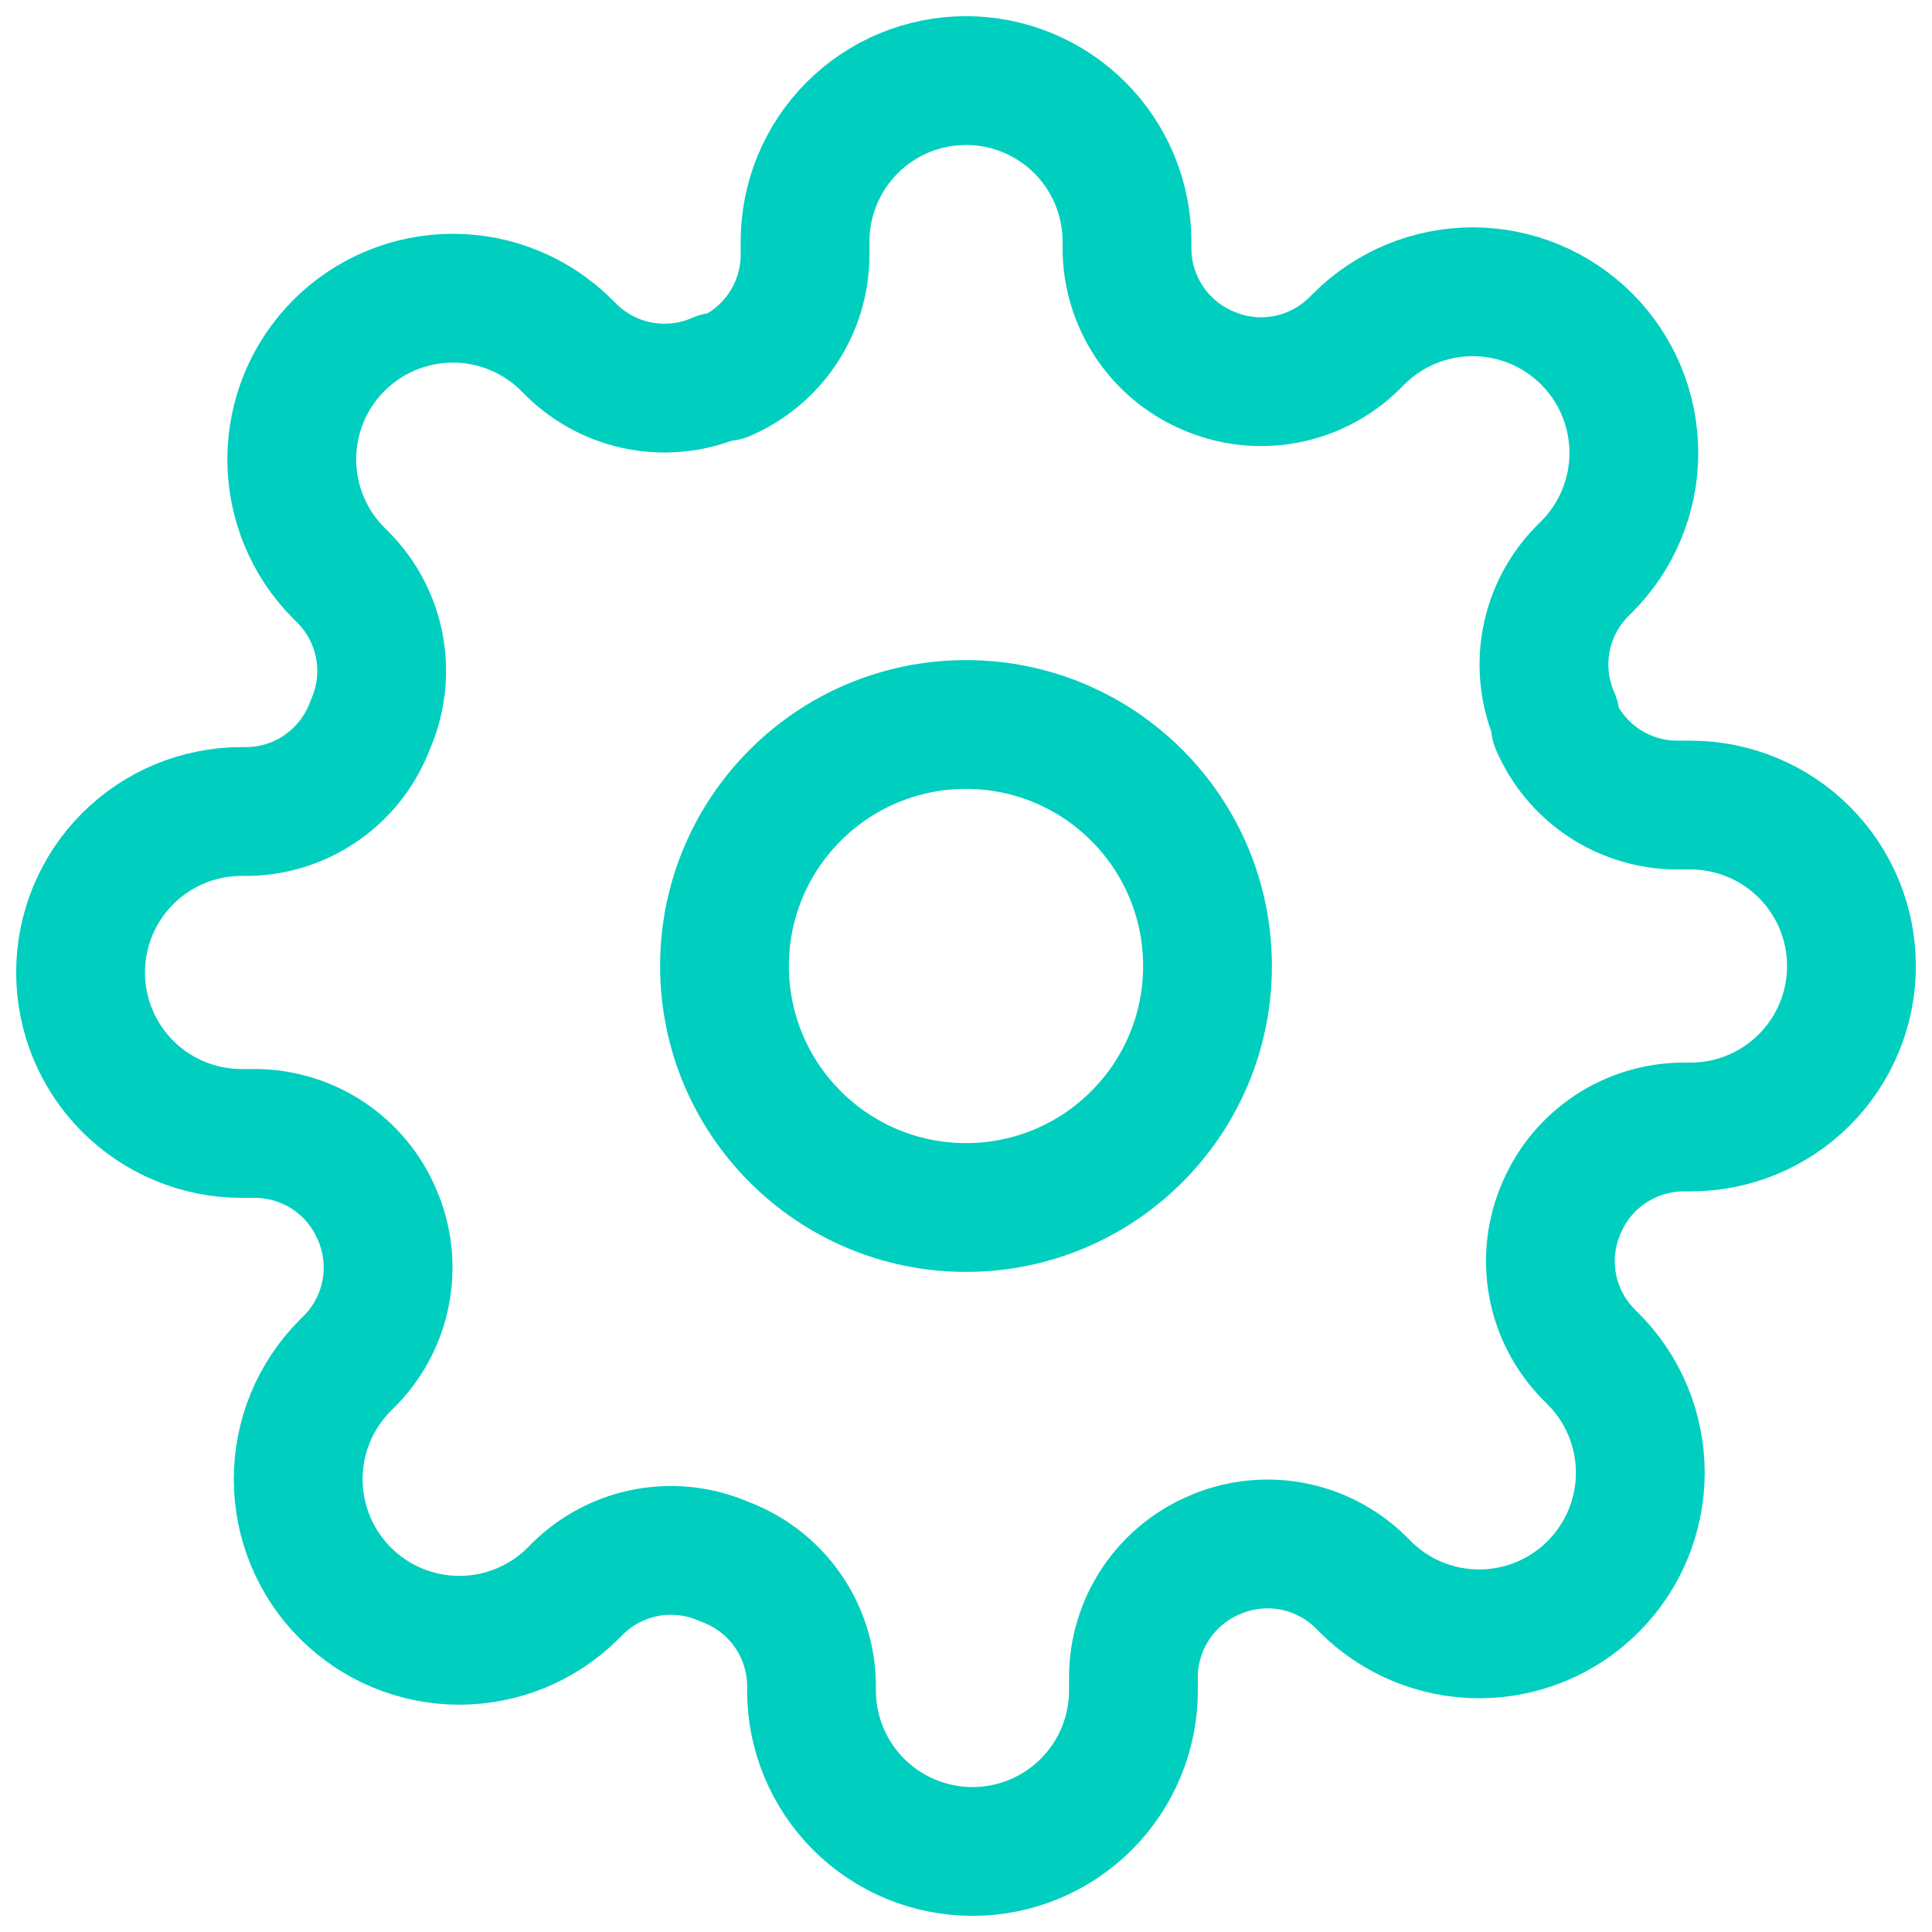
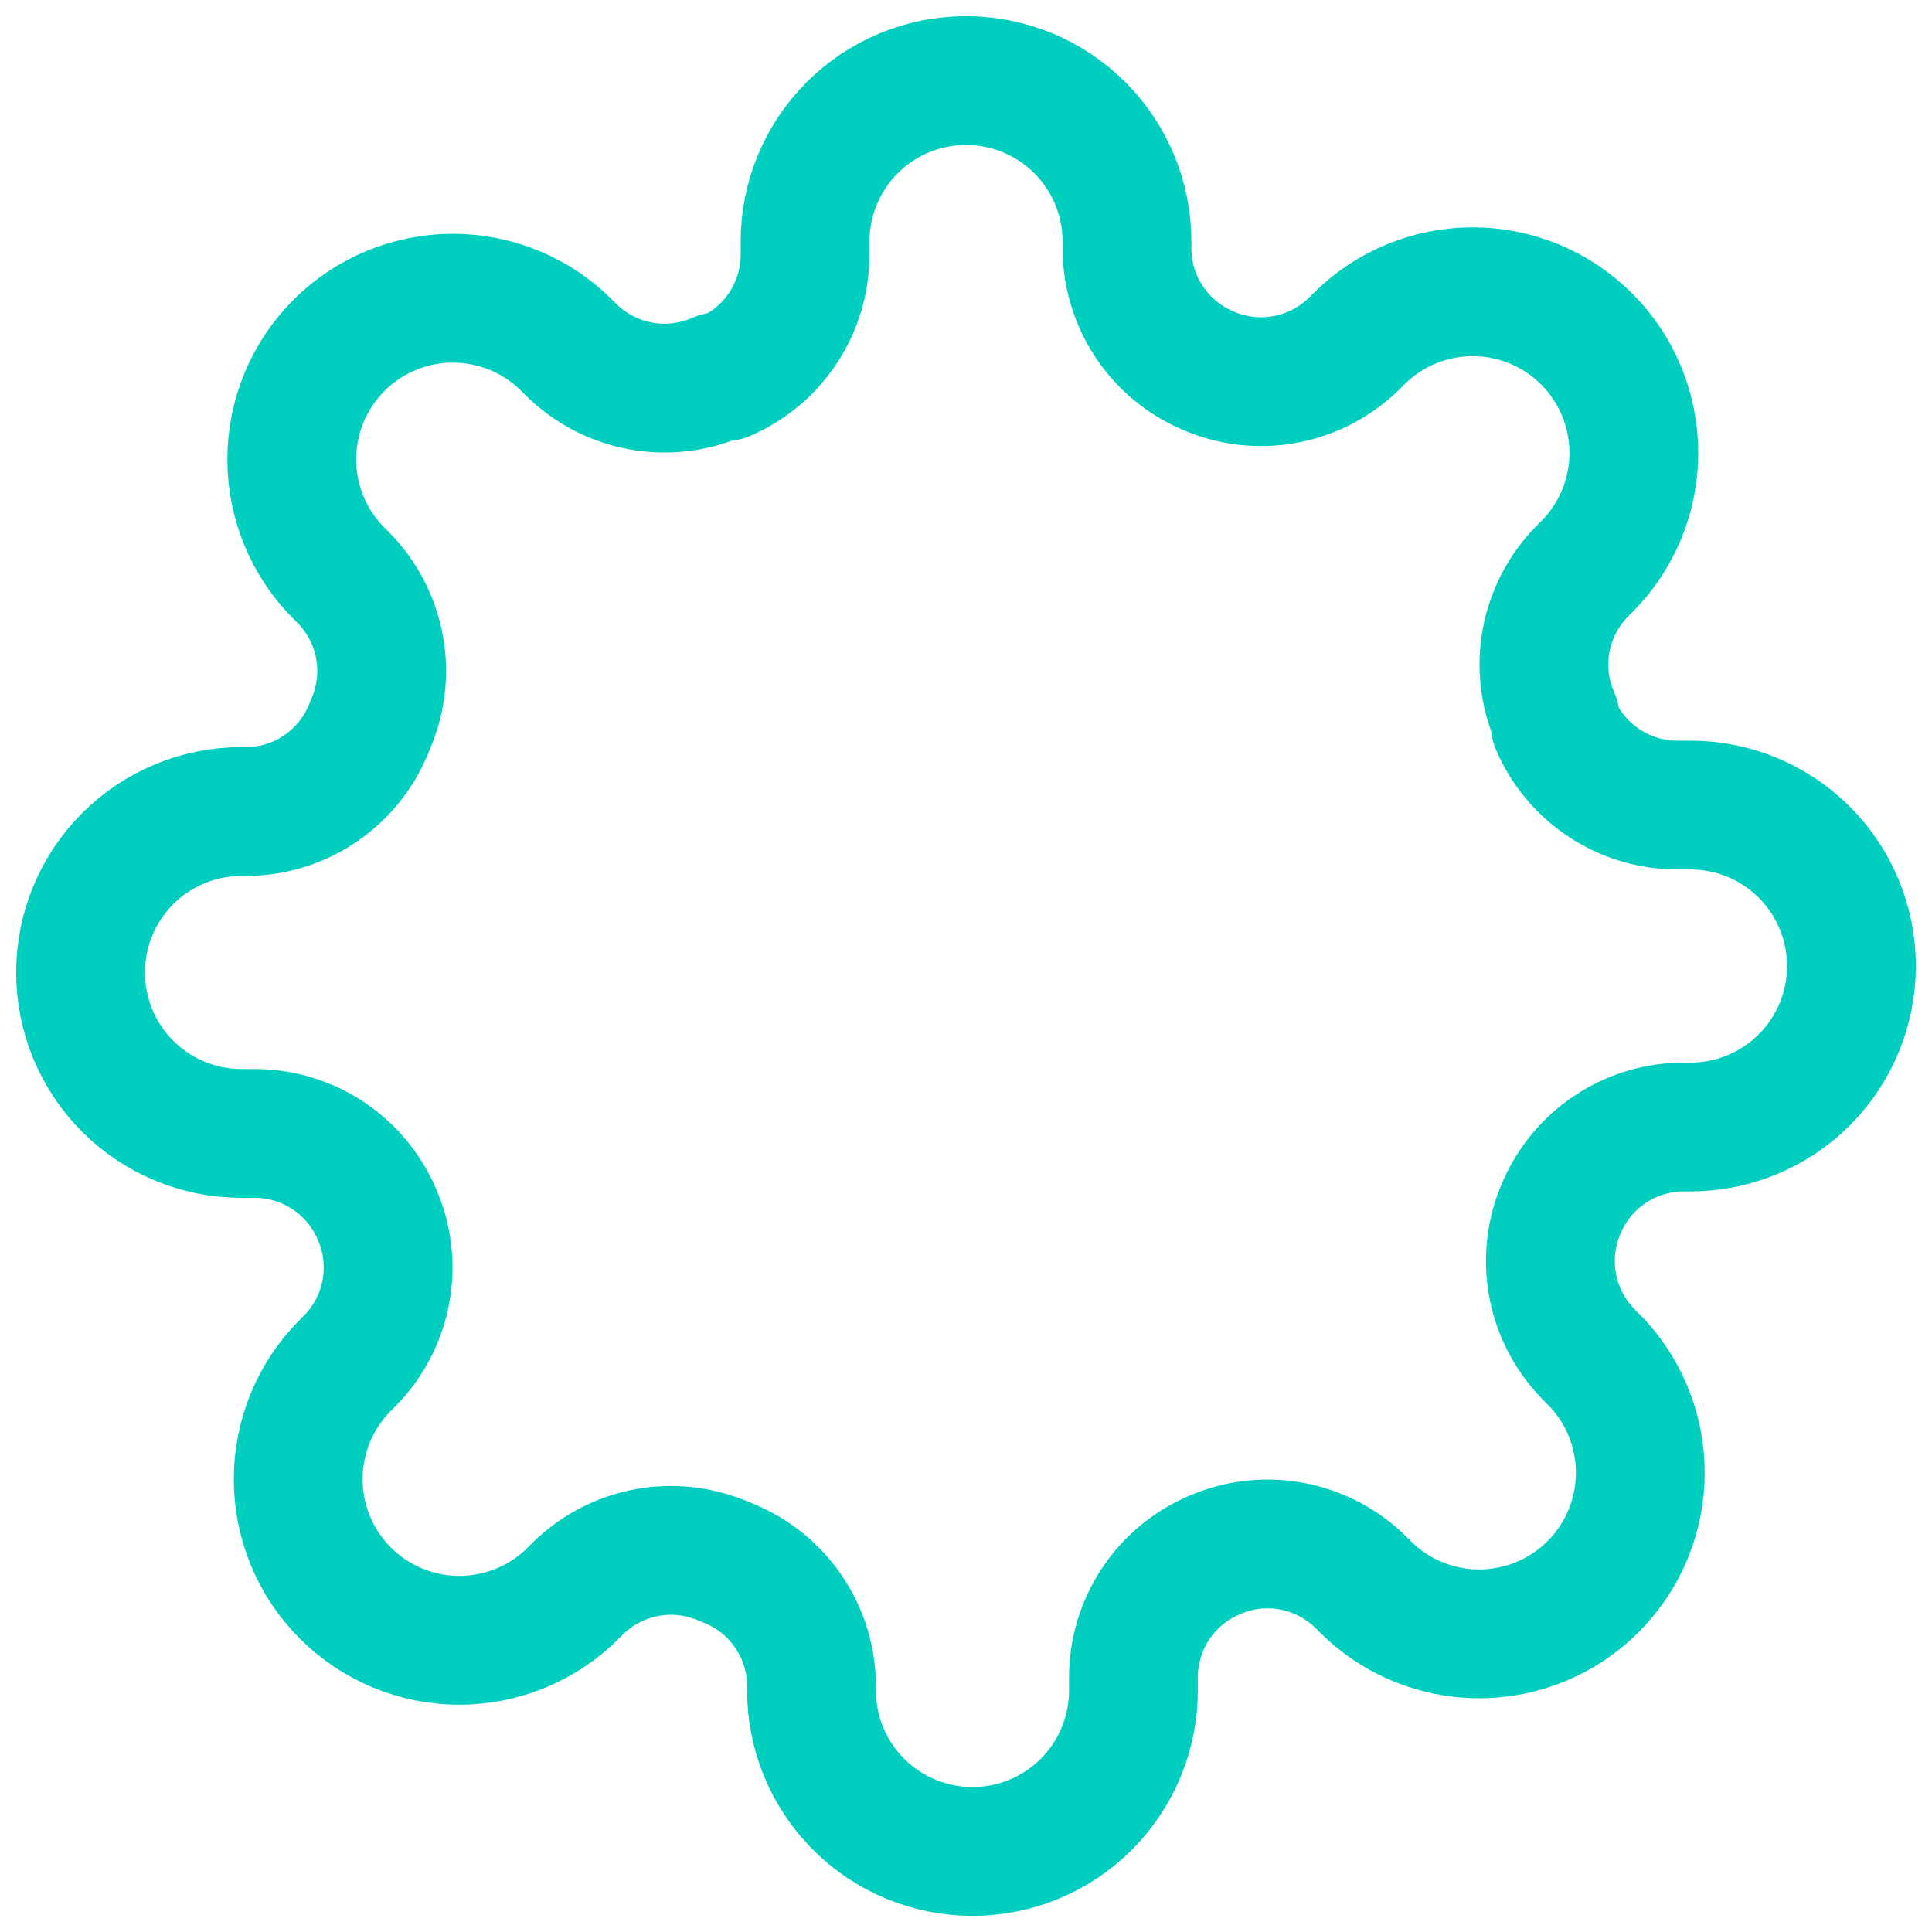
<svg xmlns="http://www.w3.org/2000/svg" fill="none" height="60" viewBox="0 0 60 60" width="60">
  <g stroke="#00cebf" stroke-linecap="round" stroke-linejoin="round" stroke-width="4">
-     <path d="m30 37.5c4.142 0 7.5-3.358 7.5-7.5s-3.358-7.5-7.5-7.5-7.5 3.358-7.5 7.5 3.358 7.5 7.5 7.5z" />
    <path d="m48.5 37.5c-.333.754-.432 1.591-.285 2.401.147.811.534 1.559 1.11 2.148l.15.15c.465.464.834 1.016 1.085 1.623s.381 1.258.381 1.915-.13 1.308-.381 1.915-.62 1.158-1.085 1.623c-.464.465-1.016.834-1.623 1.085s-1.258.381-1.915.381-1.308-.13-1.915-.381-1.158-.62-1.623-1.085l-.15-.15c-.589-.576-1.337-.963-2.148-1.11-.811-.147-1.647-.048-2.401.285-.739.317-1.37.843-1.814 1.514-.444.671-.683 1.457-.686 2.261v.425c0 1.326-.527 2.598-1.464 3.535-.938.938-2.209 1.464-3.535 1.464s-2.598-.527-3.535-1.464c-.938-.938-1.464-2.209-1.464-3.535v-.225c-.019-.828-.287-1.63-.769-2.303-.481-.673-1.155-1.186-1.931-1.472-.754-.333-1.591-.432-2.401-.285-.811.147-1.559.534-2.148 1.11l-.15.15c-.464.465-1.016.834-1.623 1.085s-1.258.381-1.915.381-1.308-.13-1.915-.381-1.158-.62-1.623-1.085c-.465-.464-.834-1.016-1.085-1.623s-.381-1.258-.381-1.915.13-1.308.381-1.915.62-1.158 1.085-1.623l.15-.15c.576-.589.963-1.337 1.11-2.148.147-.811.048-1.647-.285-2.401-.317-.739-.843-1.37-1.514-1.814-.671-.444-1.457-.683-2.261-.686h-.425c-1.326 0-2.598-.527-3.536-1.464-.938-.938-1.464-2.209-1.464-3.535s.527-2.598 1.464-3.535c.938-.938 2.209-1.464 3.536-1.464h.225c.827-.019 1.63-.287 2.303-.769.673-.481 1.186-1.155 1.472-1.931.333-.754.432-1.591.285-2.401-.147-.811-.534-1.559-1.11-2.148l-.15-.15c-.465-.464-.834-1.016-1.085-1.623s-.381-1.258-.381-1.915.13-1.308.381-1.915.62-1.158 1.085-1.623c.464-.465 1.016-.834 1.623-1.085s1.258-.381 1.915-.381 1.308.13 1.915.381 1.158.62 1.623 1.085l.15.15c.589.576 1.337.963 2.148 1.11.811.147 1.647.048 2.401-.285h.2c.739-.317 1.37-.843 1.814-1.514.444-.671.683-1.457.686-2.261v-.425c0-1.326.527-2.598 1.464-3.536.938-.938 2.209-1.464 3.535-1.464s2.598.527 3.535 1.464c.938.938 1.464 2.209 1.464 3.536v.225c.003.804.242 1.59.686 2.261.444.671 1.075 1.197 1.814 1.514.754.333 1.591.432 2.401.285.811-.147 1.559-.534 2.148-1.11l.15-.15c.464-.465 1.016-.834 1.623-1.085s1.258-.381 1.915-.381 1.308.13 1.915.381 1.158.62 1.623 1.085c.465.464.834 1.016 1.085 1.623s.381 1.258.381 1.915-.13 1.308-.381 1.915-.62 1.158-1.085 1.623l-.15.15c-.576.589-.963 1.337-1.11 2.148-.147.811-.048 1.647.285 2.401v.2c.317.739.843 1.37 1.514 1.814.671.444 1.457.683 2.261.686h.425c1.326 0 2.598.527 3.535 1.464.938.938 1.464 2.209 1.464 3.535s-.527 2.598-1.464 3.535c-.938.938-2.209 1.464-3.535 1.464h-.225c-.804.003-1.59.242-2.261.686-.671.444-1.197 1.075-1.514 1.814z" />
  </g>
</svg>